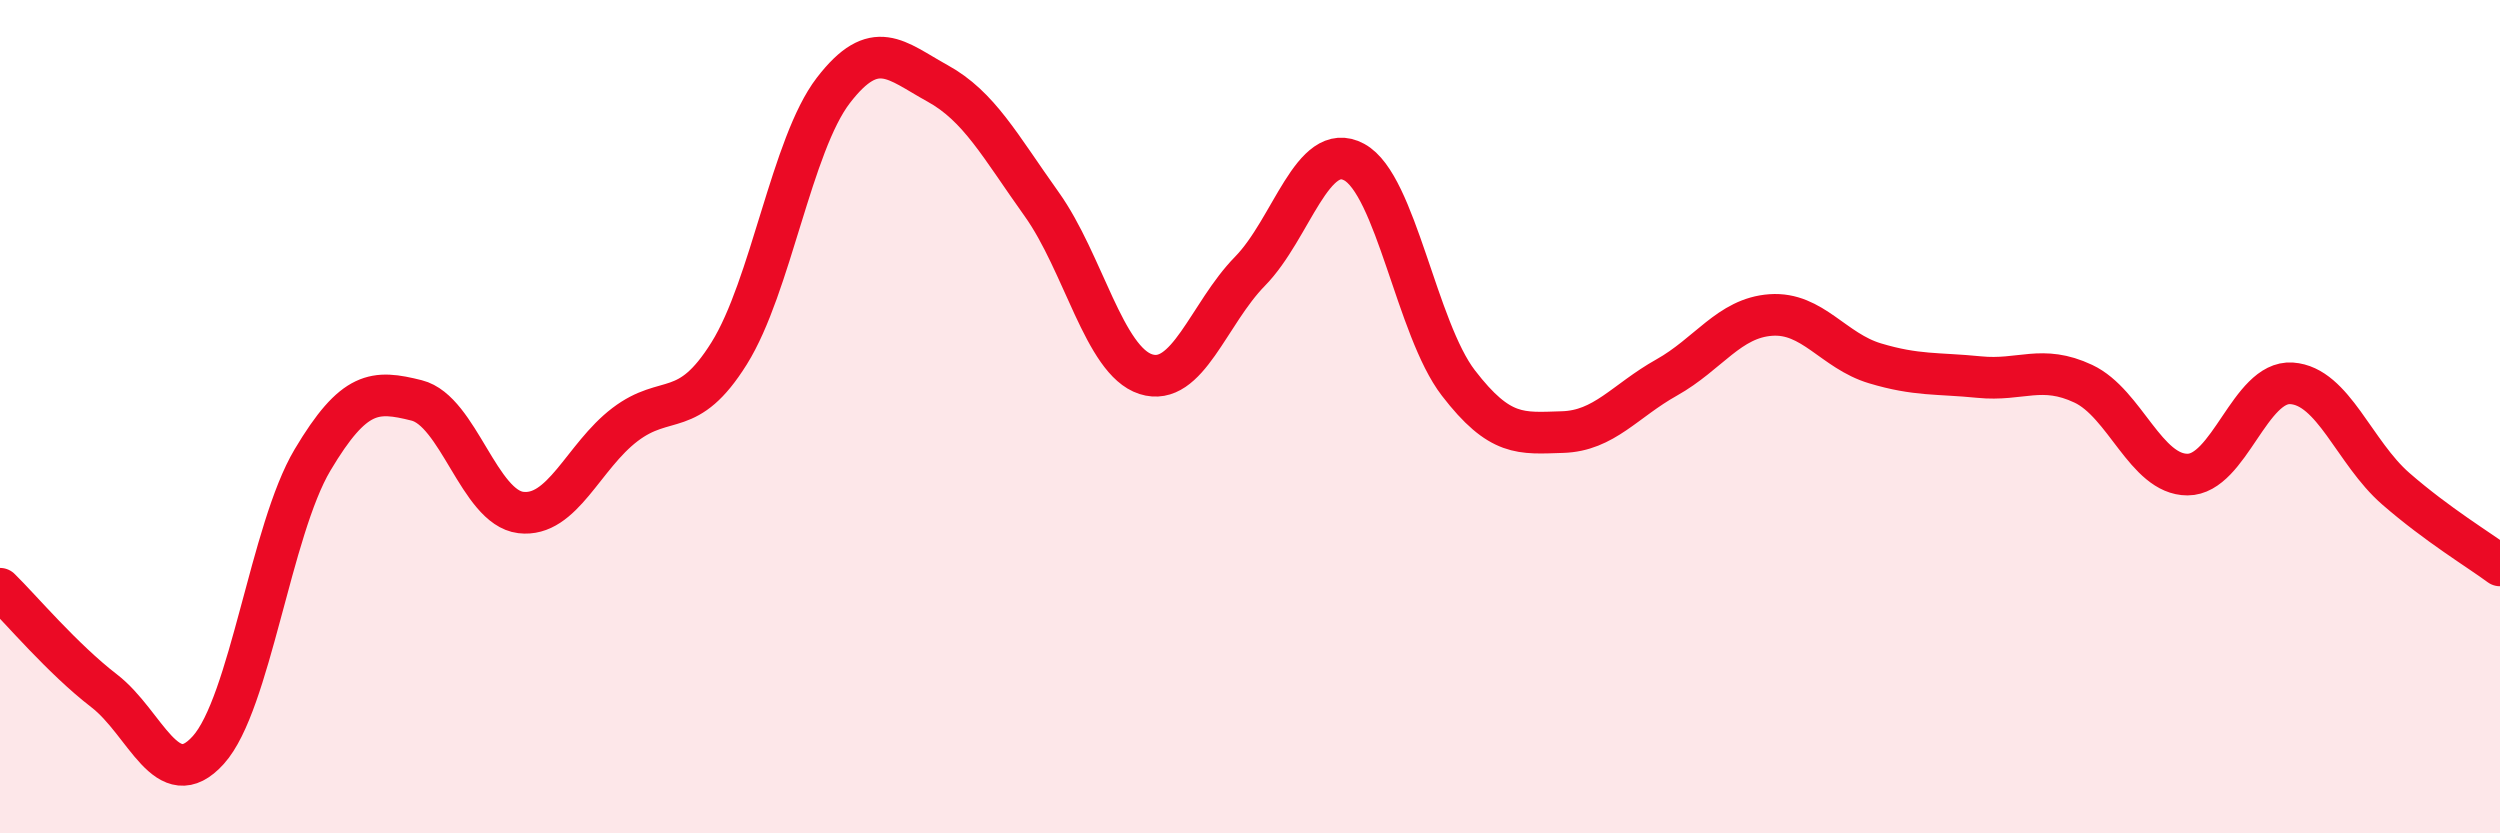
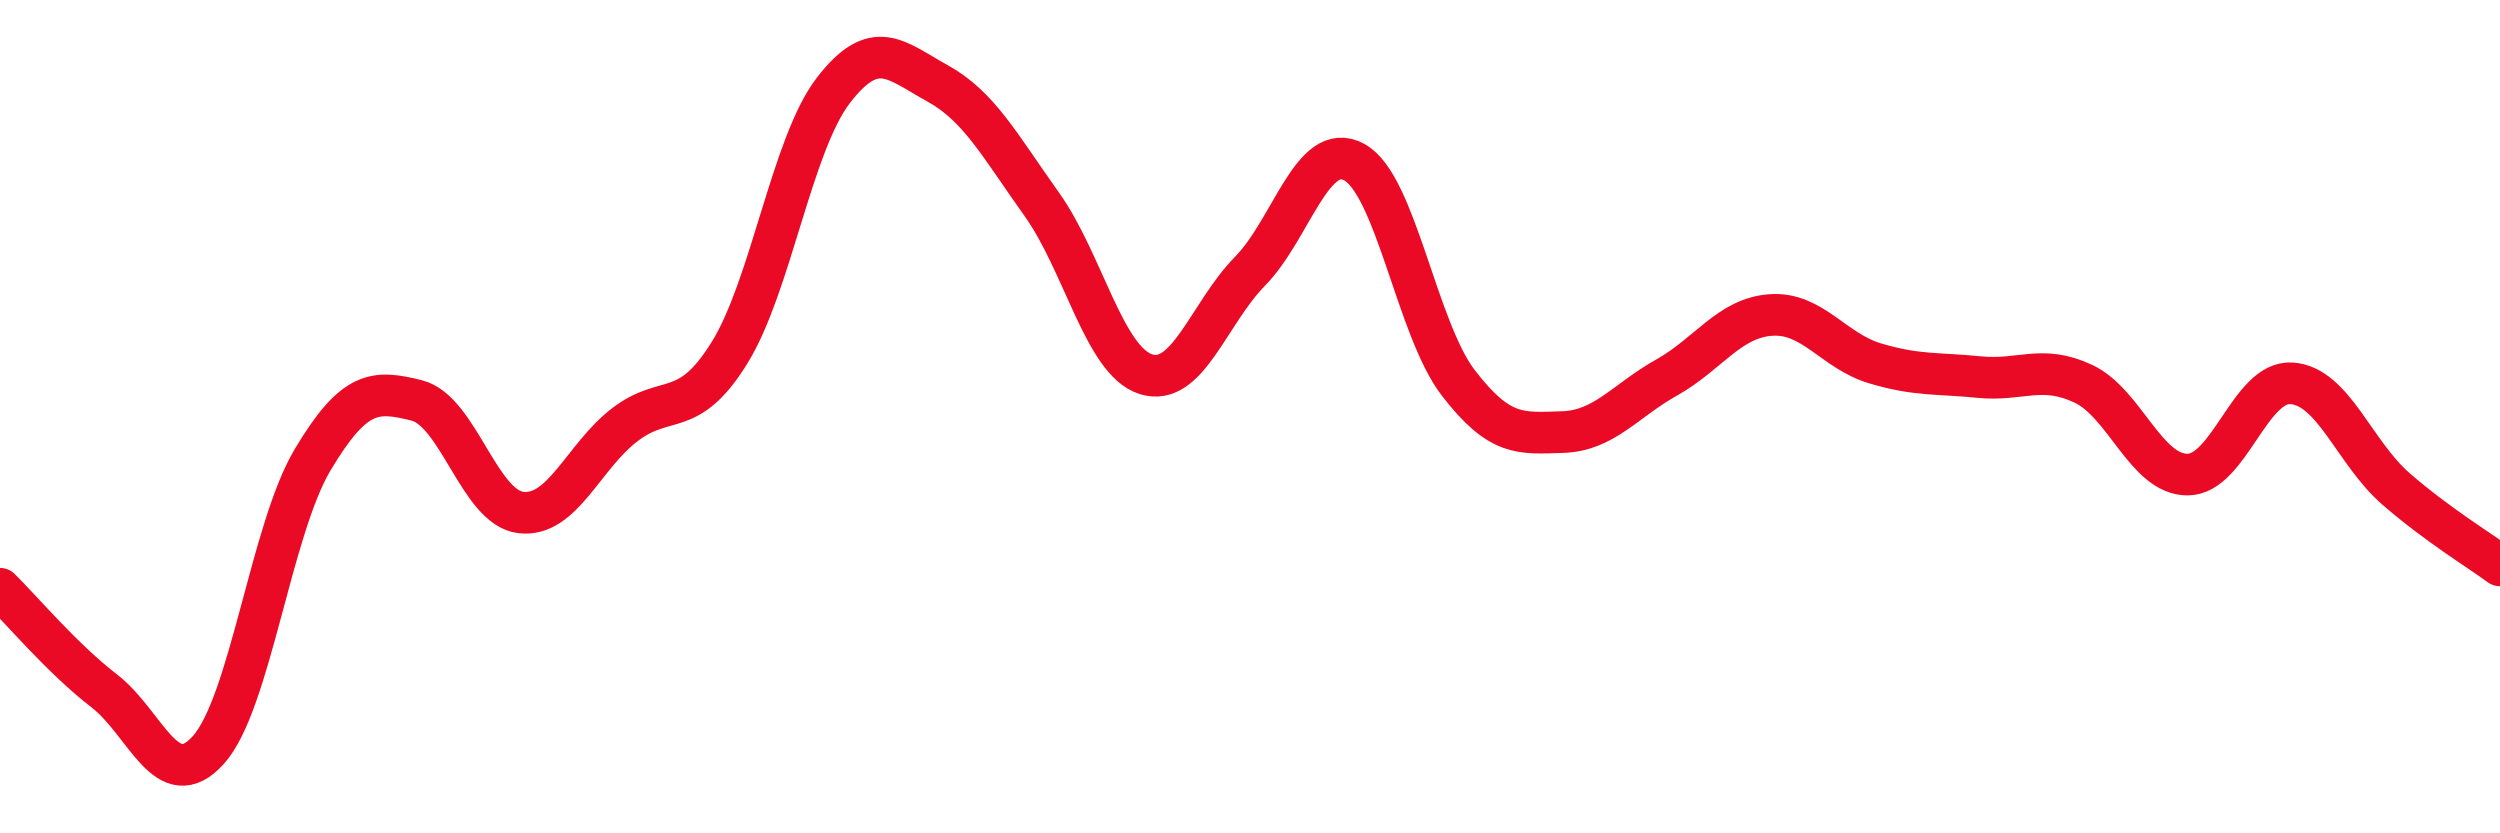
<svg xmlns="http://www.w3.org/2000/svg" width="60" height="20" viewBox="0 0 60 20">
-   <path d="M 0,14.13 C 0.5,14.62 1.5,15.81 2.5,16.58 C 3.5,17.35 4,19.11 5,18 C 6,16.89 6.5,12.72 7.5,11.04 C 8.5,9.36 9,9.36 10,9.61 C 11,9.86 11.5,12.18 12.5,12.3 C 13.5,12.42 14,10.95 15,10.19 C 16,9.43 16.5,10.08 17.5,8.48 C 18.5,6.88 19,3.47 20,2.17 C 21,0.87 21.5,1.45 22.5,2 C 23.5,2.55 24,3.5 25,4.9 C 26,6.3 26.5,8.66 27.5,8.98 C 28.5,9.3 29,7.53 30,6.51 C 31,5.49 31.5,3.35 32.5,3.89 C 33.5,4.43 34,7.89 35,9.19 C 36,10.49 36.5,10.4 37.5,10.37 C 38.5,10.34 39,9.62 40,9.06 C 41,8.5 41.5,7.63 42.5,7.56 C 43.5,7.49 44,8.42 45,8.72 C 46,9.02 46.5,8.95 47.5,9.05 C 48.5,9.15 49,8.74 50,9.21 C 51,9.68 51.5,11.39 52.5,11.39 C 53.5,11.39 54,9.13 55,9.2 C 56,9.27 56.5,10.86 57.5,11.73 C 58.5,12.6 59.5,13.2 60,13.57L60 20L0 20Z" fill="#EB0A25" opacity="0.1" stroke-linecap="round" stroke-linejoin="round" />
  <path d="M 0,14.13 C 0.5,14.62 1.5,15.81 2.5,16.58 C 3.5,17.35 4,19.11 5,18 C 6,16.89 6.5,12.72 7.5,11.04 C 8.5,9.36 9,9.36 10,9.61 C 11,9.86 11.5,12.18 12.5,12.3 C 13.5,12.42 14,10.95 15,10.19 C 16,9.43 16.5,10.08 17.5,8.48 C 18.5,6.88 19,3.47 20,2.17 C 21,0.87 21.5,1.45 22.5,2 C 23.5,2.55 24,3.5 25,4.9 C 26,6.3 26.5,8.66 27.5,8.98 C 28.5,9.3 29,7.53 30,6.51 C 31,5.49 31.5,3.35 32.5,3.89 C 33.5,4.43 34,7.89 35,9.19 C 36,10.49 36.5,10.4 37.5,10.37 C 38.5,10.34 39,9.62 40,9.06 C 41,8.5 41.5,7.63 42.5,7.56 C 43.5,7.49 44,8.42 45,8.72 C 46,9.02 46.5,8.95 47.5,9.05 C 48.5,9.15 49,8.74 50,9.21 C 51,9.68 51.5,11.39 52.5,11.39 C 53.5,11.39 54,9.13 55,9.2 C 56,9.27 56.5,10.86 57.5,11.73 C 58.5,12.6 59.5,13.2 60,13.57" stroke="#EB0A25" stroke-width="1" fill="none" stroke-linecap="round" stroke-linejoin="round" />
</svg>